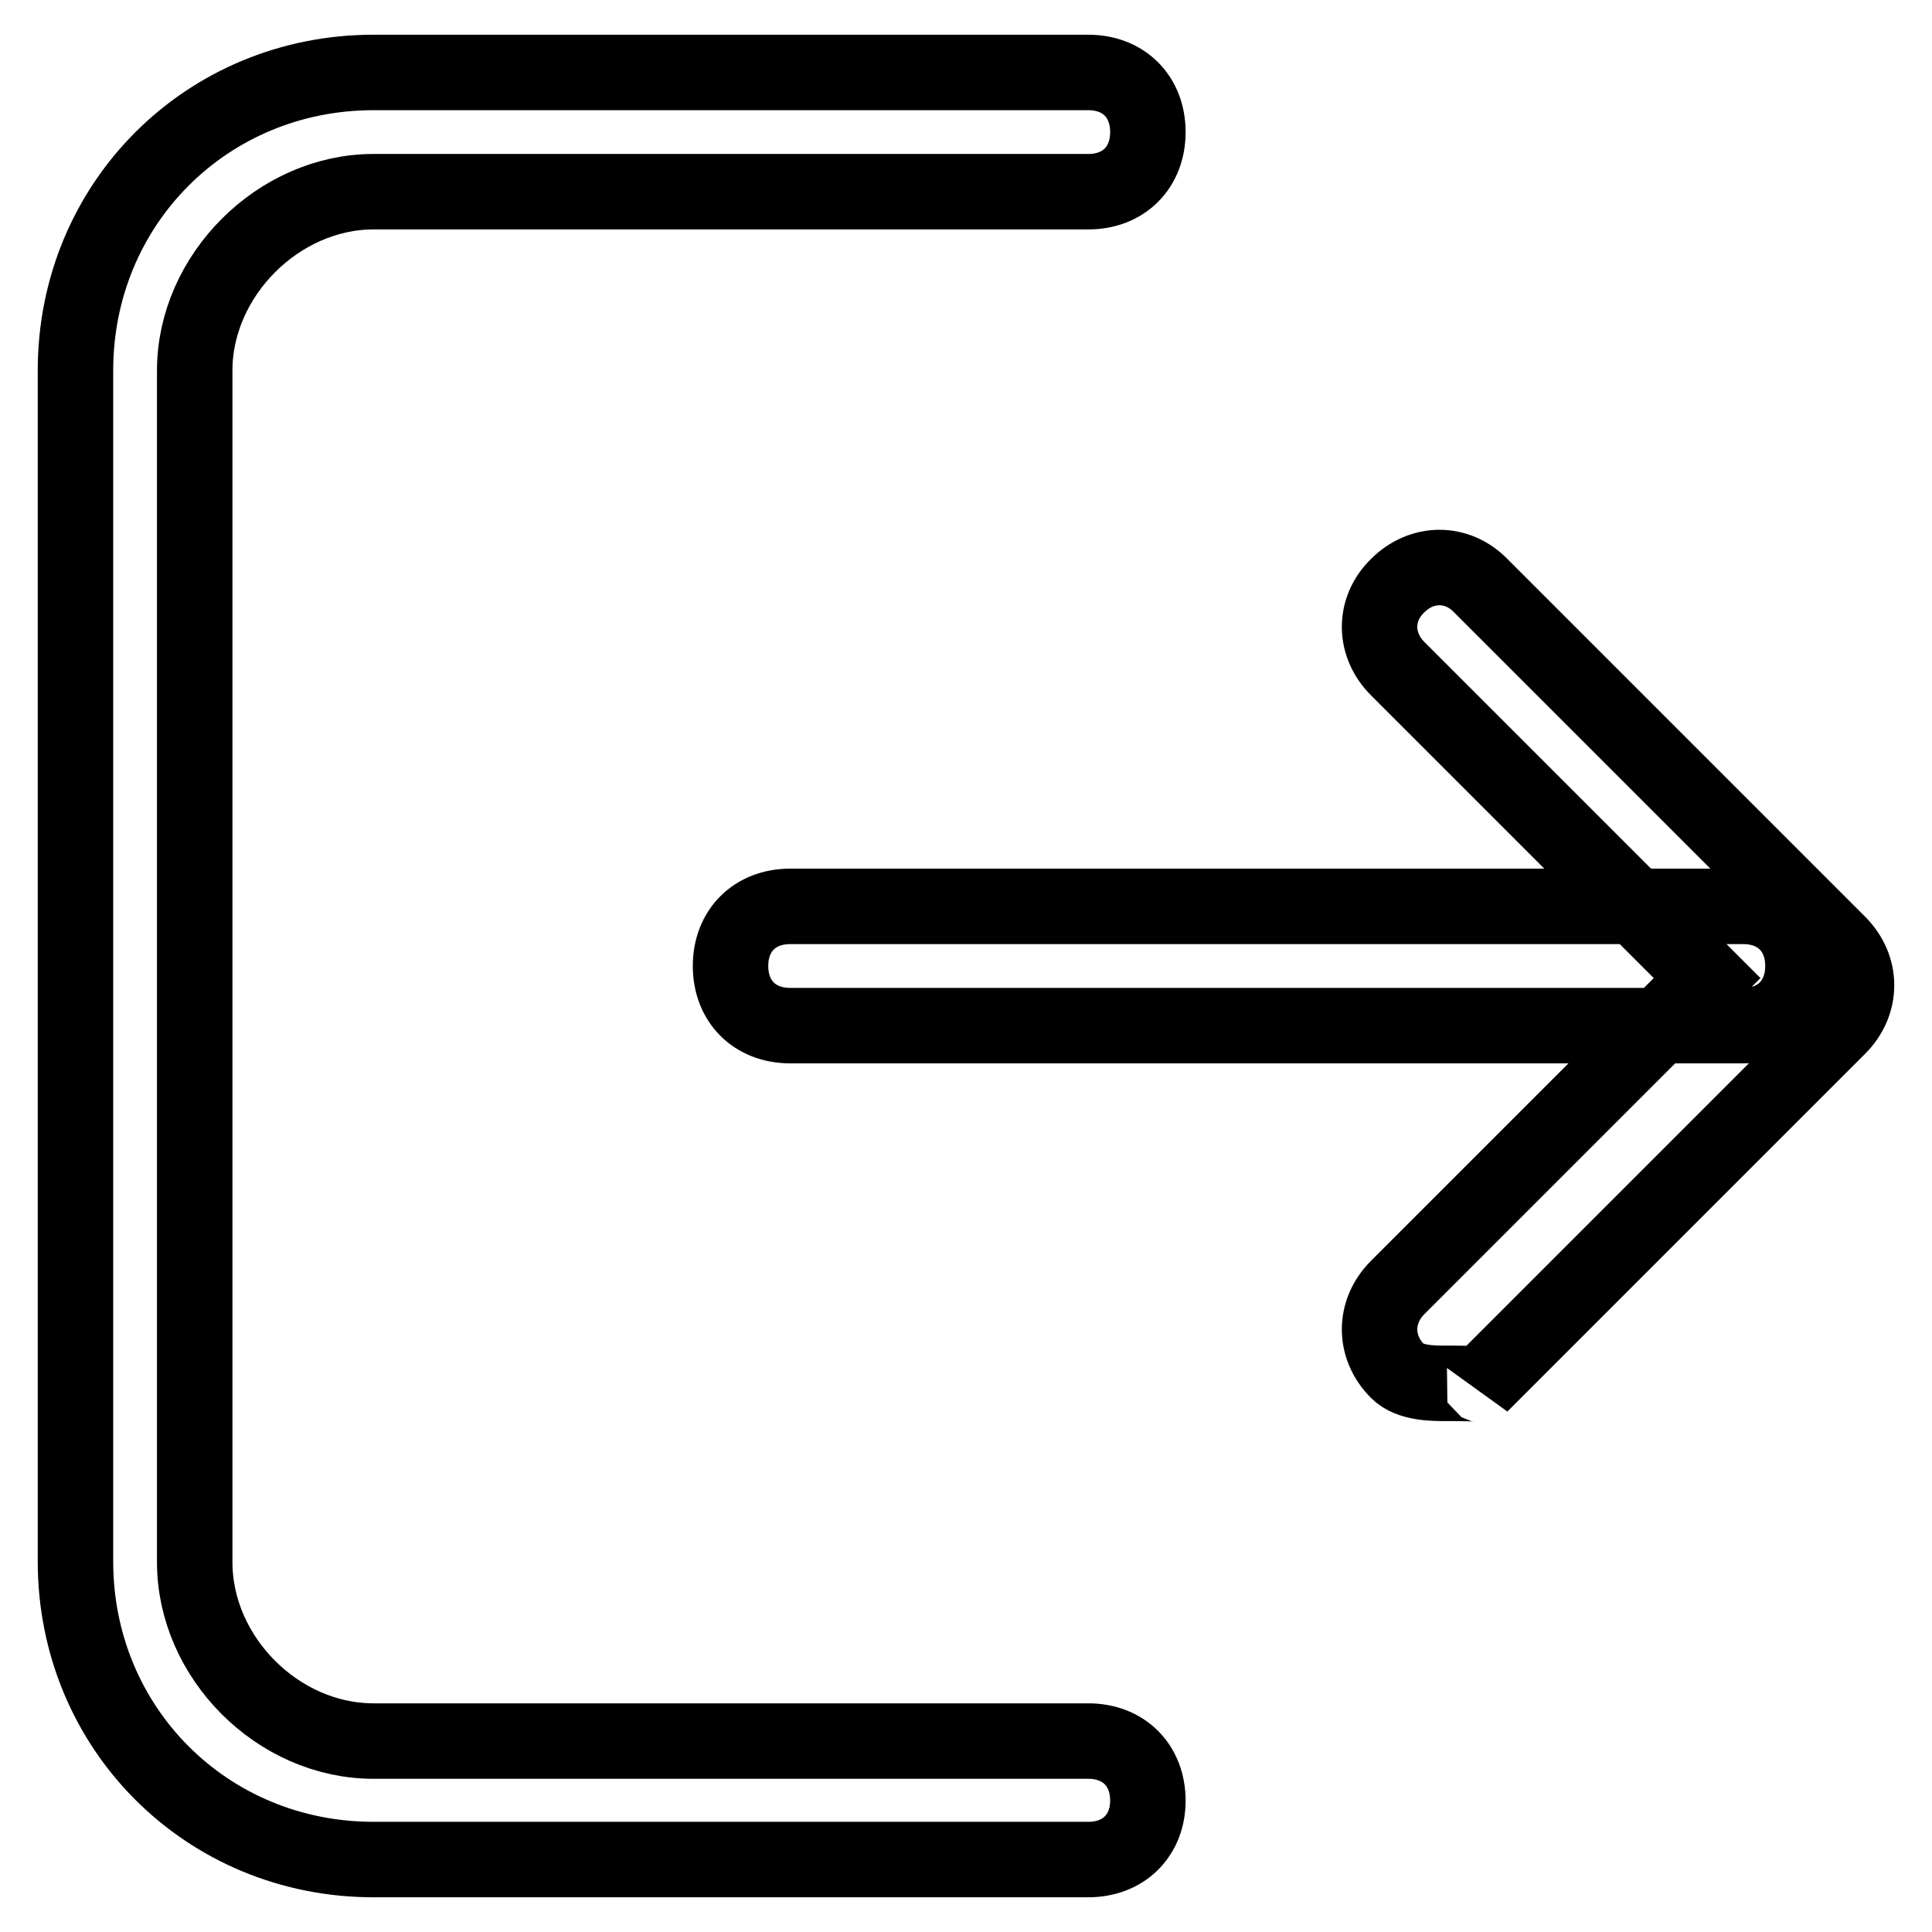
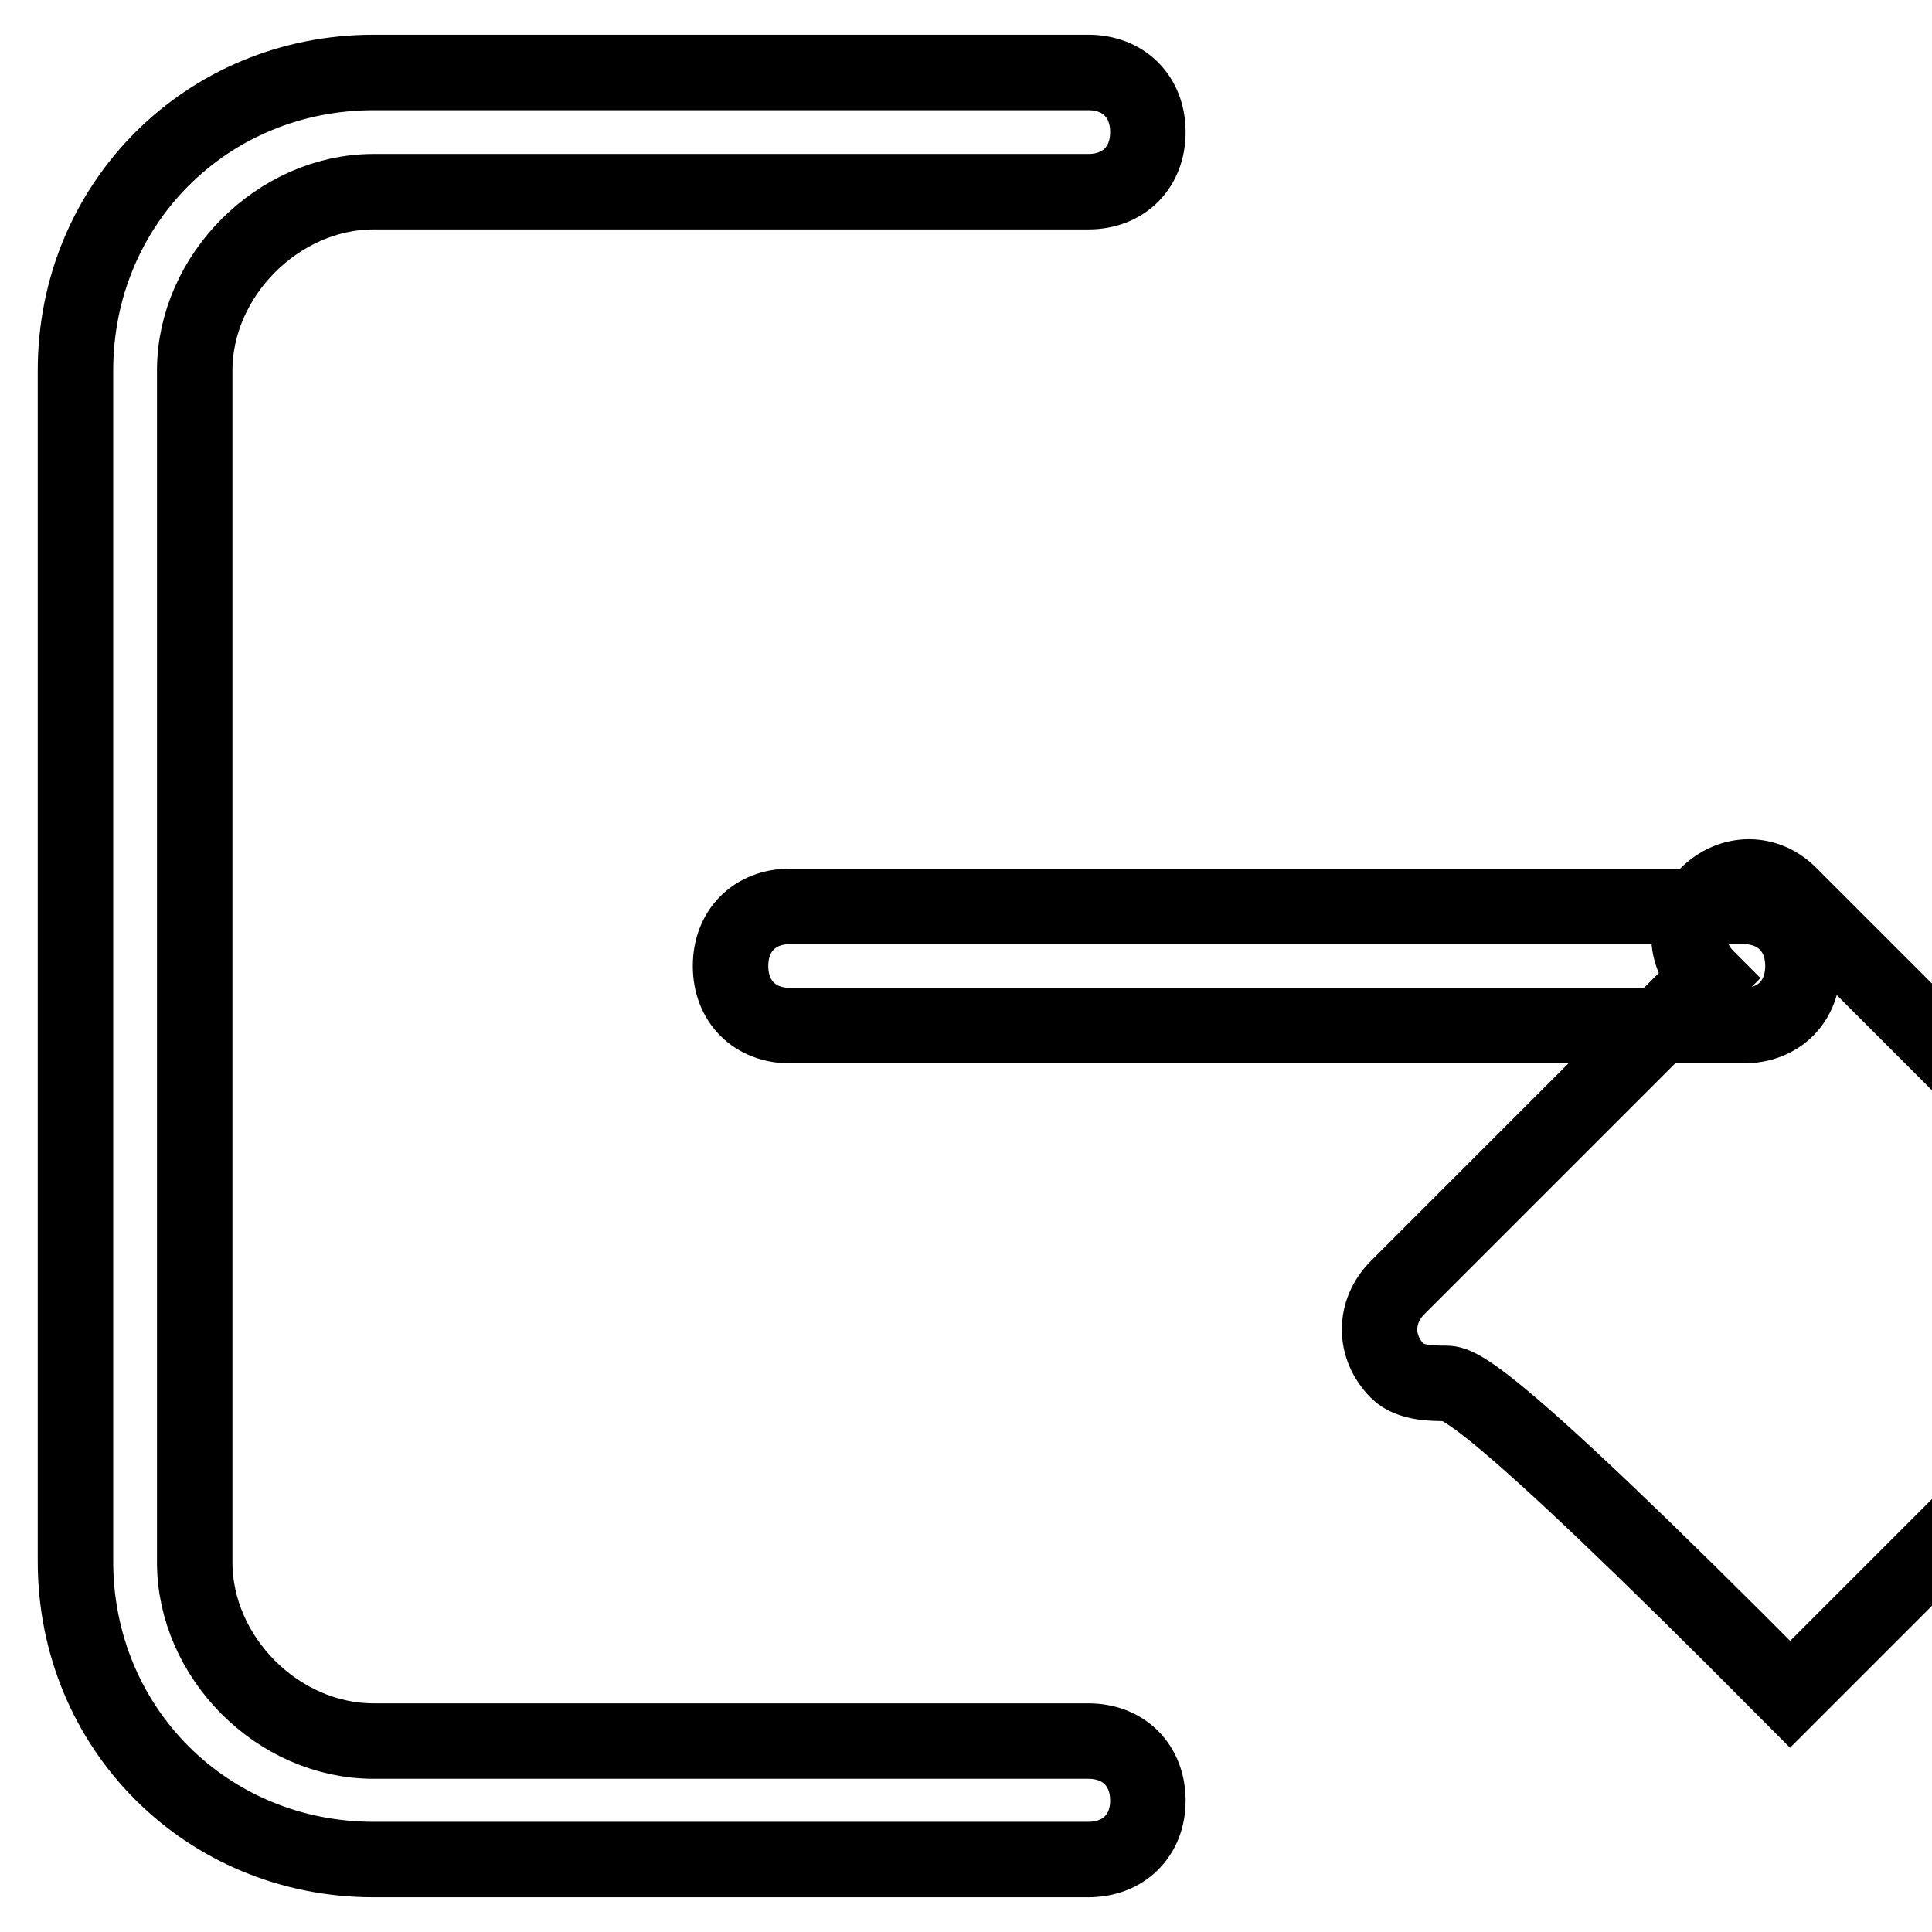
<svg xmlns="http://www.w3.org/2000/svg" version="1.1" x="0px" y="0px" viewBox="0 0 256 256" enable-background="new 0 0 256 256" xml:space="preserve">
  <g>
-     <path stroke-width="10" fill-opacity="0" stroke="#000000" d="M191.5,183.3c-1.6,0-4.7,0-6.3-1.6c-3.2-3.2-3.2-7.9,0-11.1l41-41l-41-41c-3.2-3.2-3.2-7.9,0-11 c3.2-3.2,7.9-3.2,11,0l47.4,47.4c3.2,3.2,3.2,7.9,0,11.1l-47.4,47.4C196.3,183.3,193.1,183.3,191.5,183.3z M231,135.9H104.7 c-4.7,0-7.9-3.2-7.9-7.9c0-4.7,3.2-7.9,7.9-7.9H231c4.7,0,7.9,3.2,7.9,7.9C238.9,132.7,235.7,135.9,231,135.9z M144.2,246.4H49.5 C27.4,246.4,10,229,10,206.9V49.1C10,27,27.4,9.6,49.5,9.6h94.7c4.7,0,7.9,3.2,7.9,7.9c0,4.7-3.2,7.9-7.9,7.9H49.5 c-12.6,0-23.7,11.1-23.7,23.7v157.9c0,12.6,11,23.7,23.7,23.7h94.7c4.7,0,7.9,3.2,7.9,7.9C152.1,243.2,148.9,246.4,144.2,246.4z" />
+     <path stroke-width="10" fill-opacity="0" stroke="#000000" d="M191.5,183.3c-1.6,0-4.7,0-6.3-1.6c-3.2-3.2-3.2-7.9,0-11.1l41-41c-3.2-3.2-3.2-7.9,0-11 c3.2-3.2,7.9-3.2,11,0l47.4,47.4c3.2,3.2,3.2,7.9,0,11.1l-47.4,47.4C196.3,183.3,193.1,183.3,191.5,183.3z M231,135.9H104.7 c-4.7,0-7.9-3.2-7.9-7.9c0-4.7,3.2-7.9,7.9-7.9H231c4.7,0,7.9,3.2,7.9,7.9C238.9,132.7,235.7,135.9,231,135.9z M144.2,246.4H49.5 C27.4,246.4,10,229,10,206.9V49.1C10,27,27.4,9.6,49.5,9.6h94.7c4.7,0,7.9,3.2,7.9,7.9c0,4.7-3.2,7.9-7.9,7.9H49.5 c-12.6,0-23.7,11.1-23.7,23.7v157.9c0,12.6,11,23.7,23.7,23.7h94.7c4.7,0,7.9,3.2,7.9,7.9C152.1,243.2,148.9,246.4,144.2,246.4z" />
  </g>
</svg>